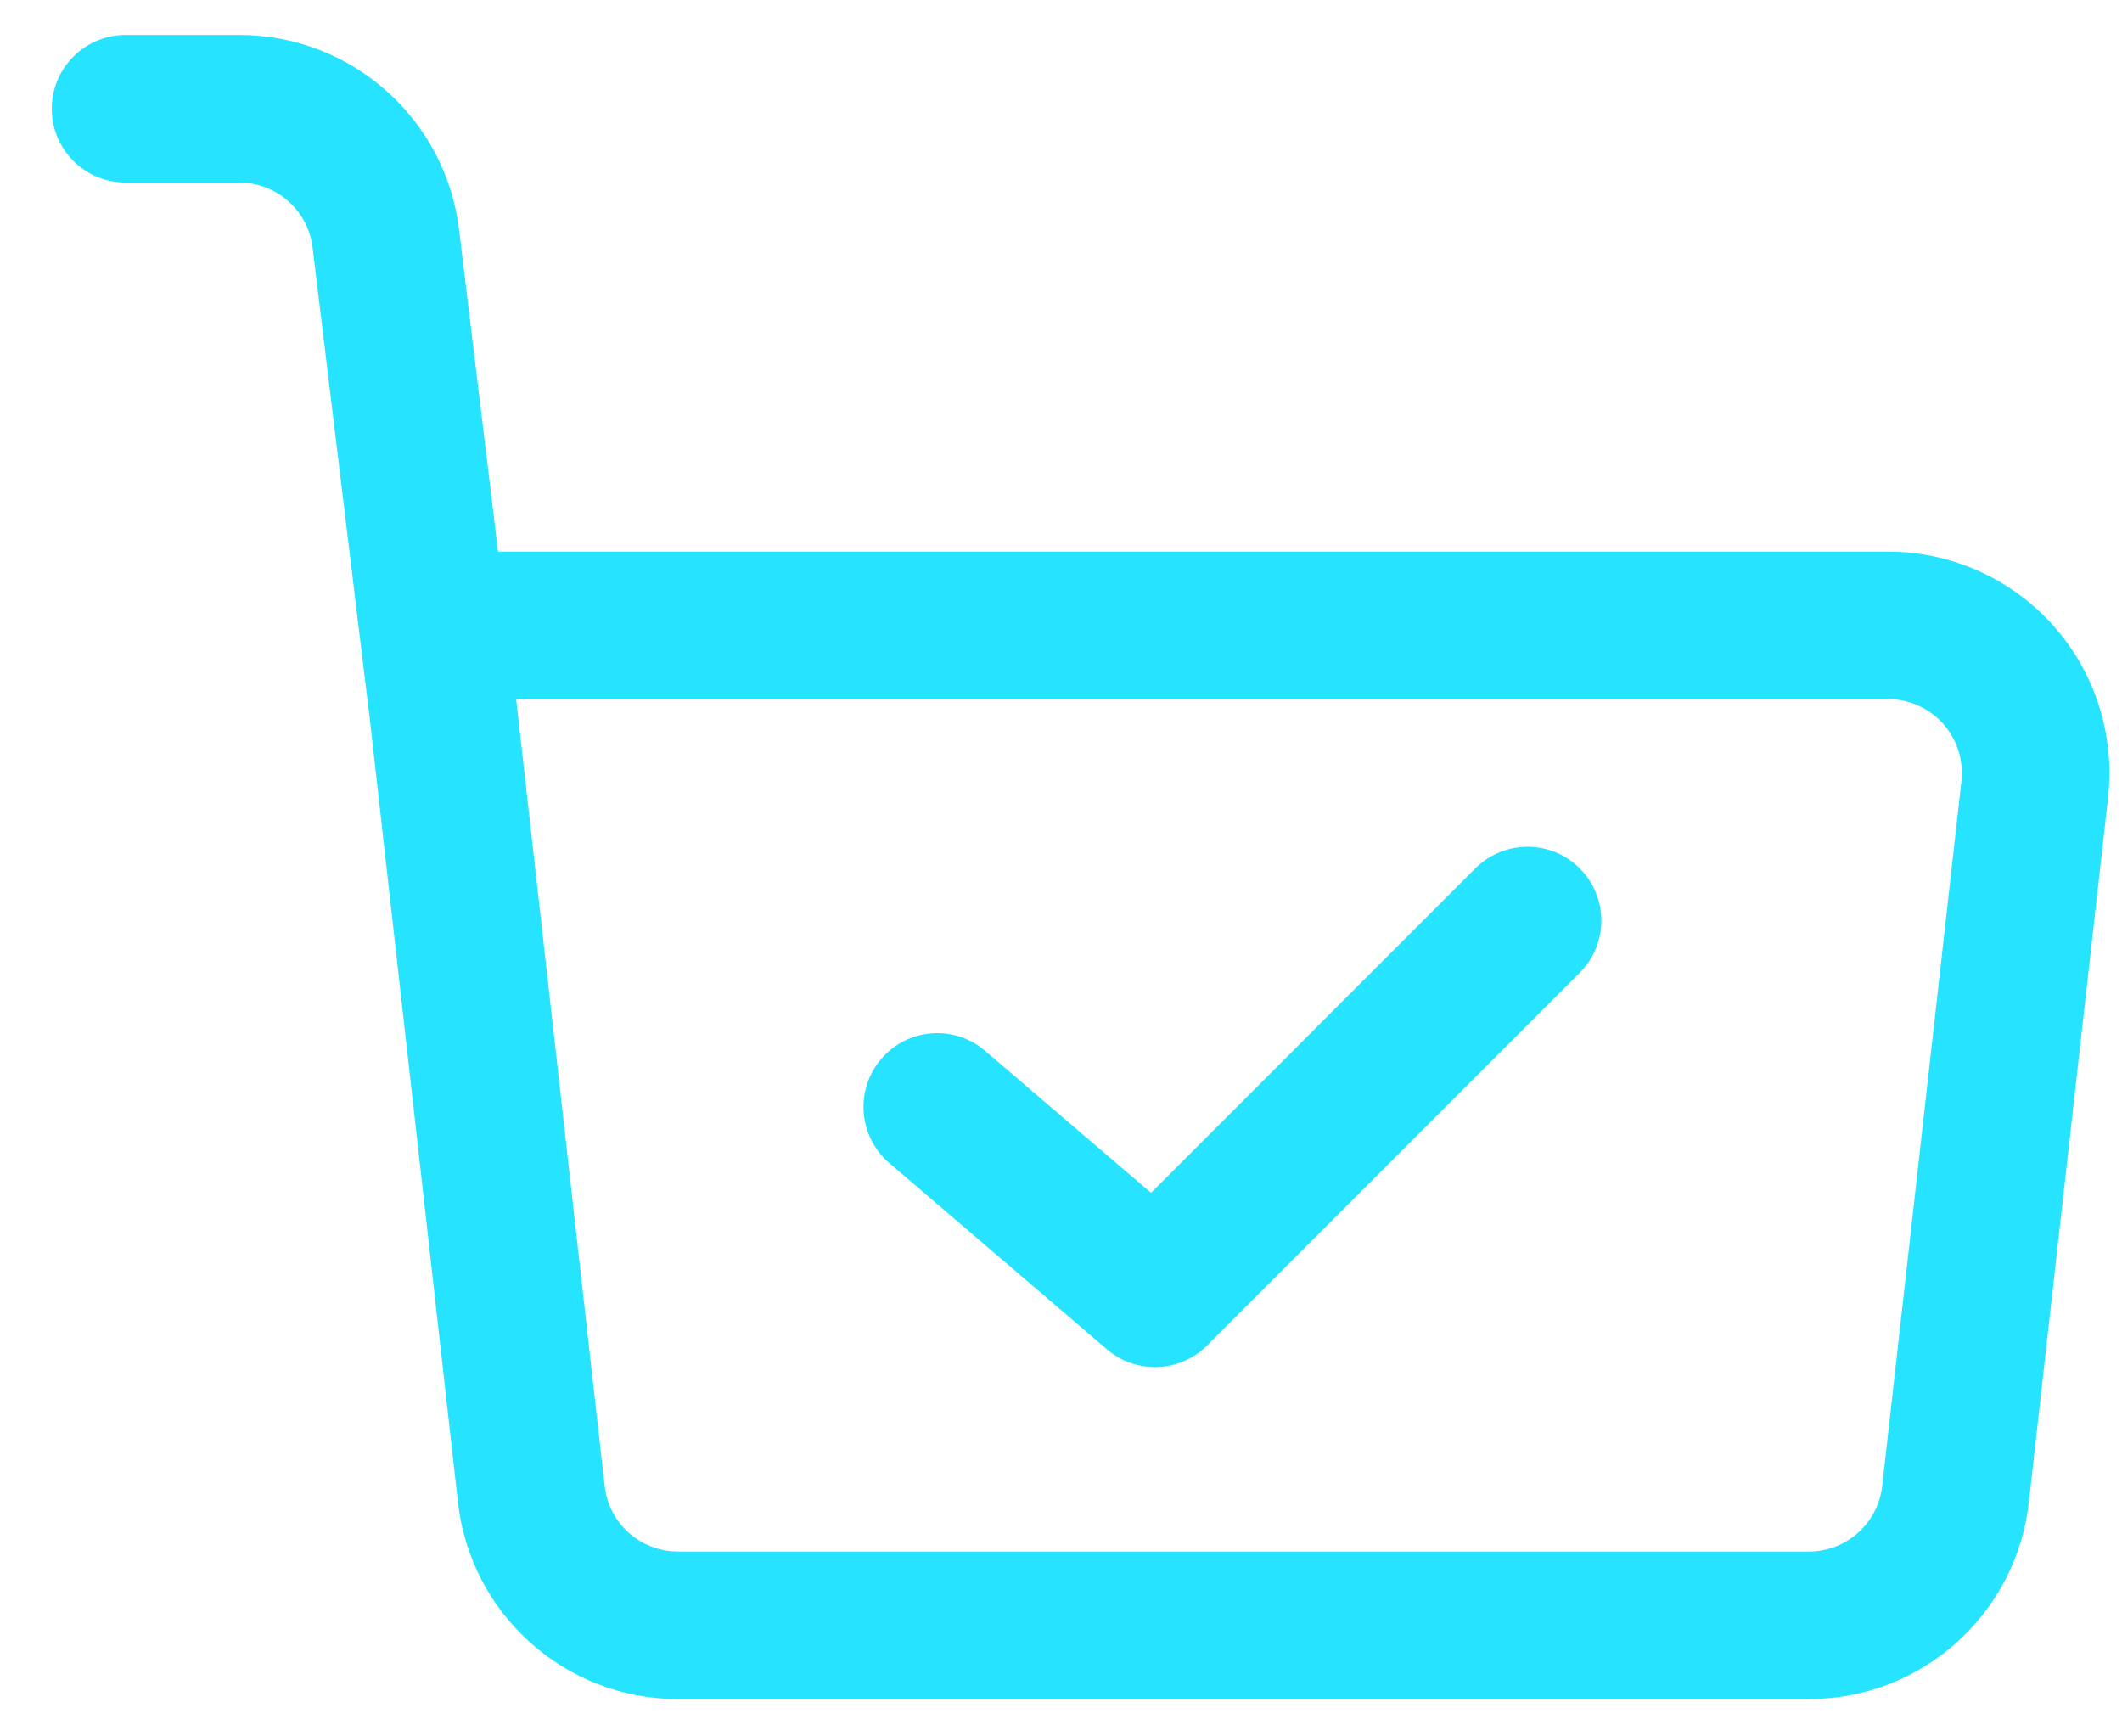
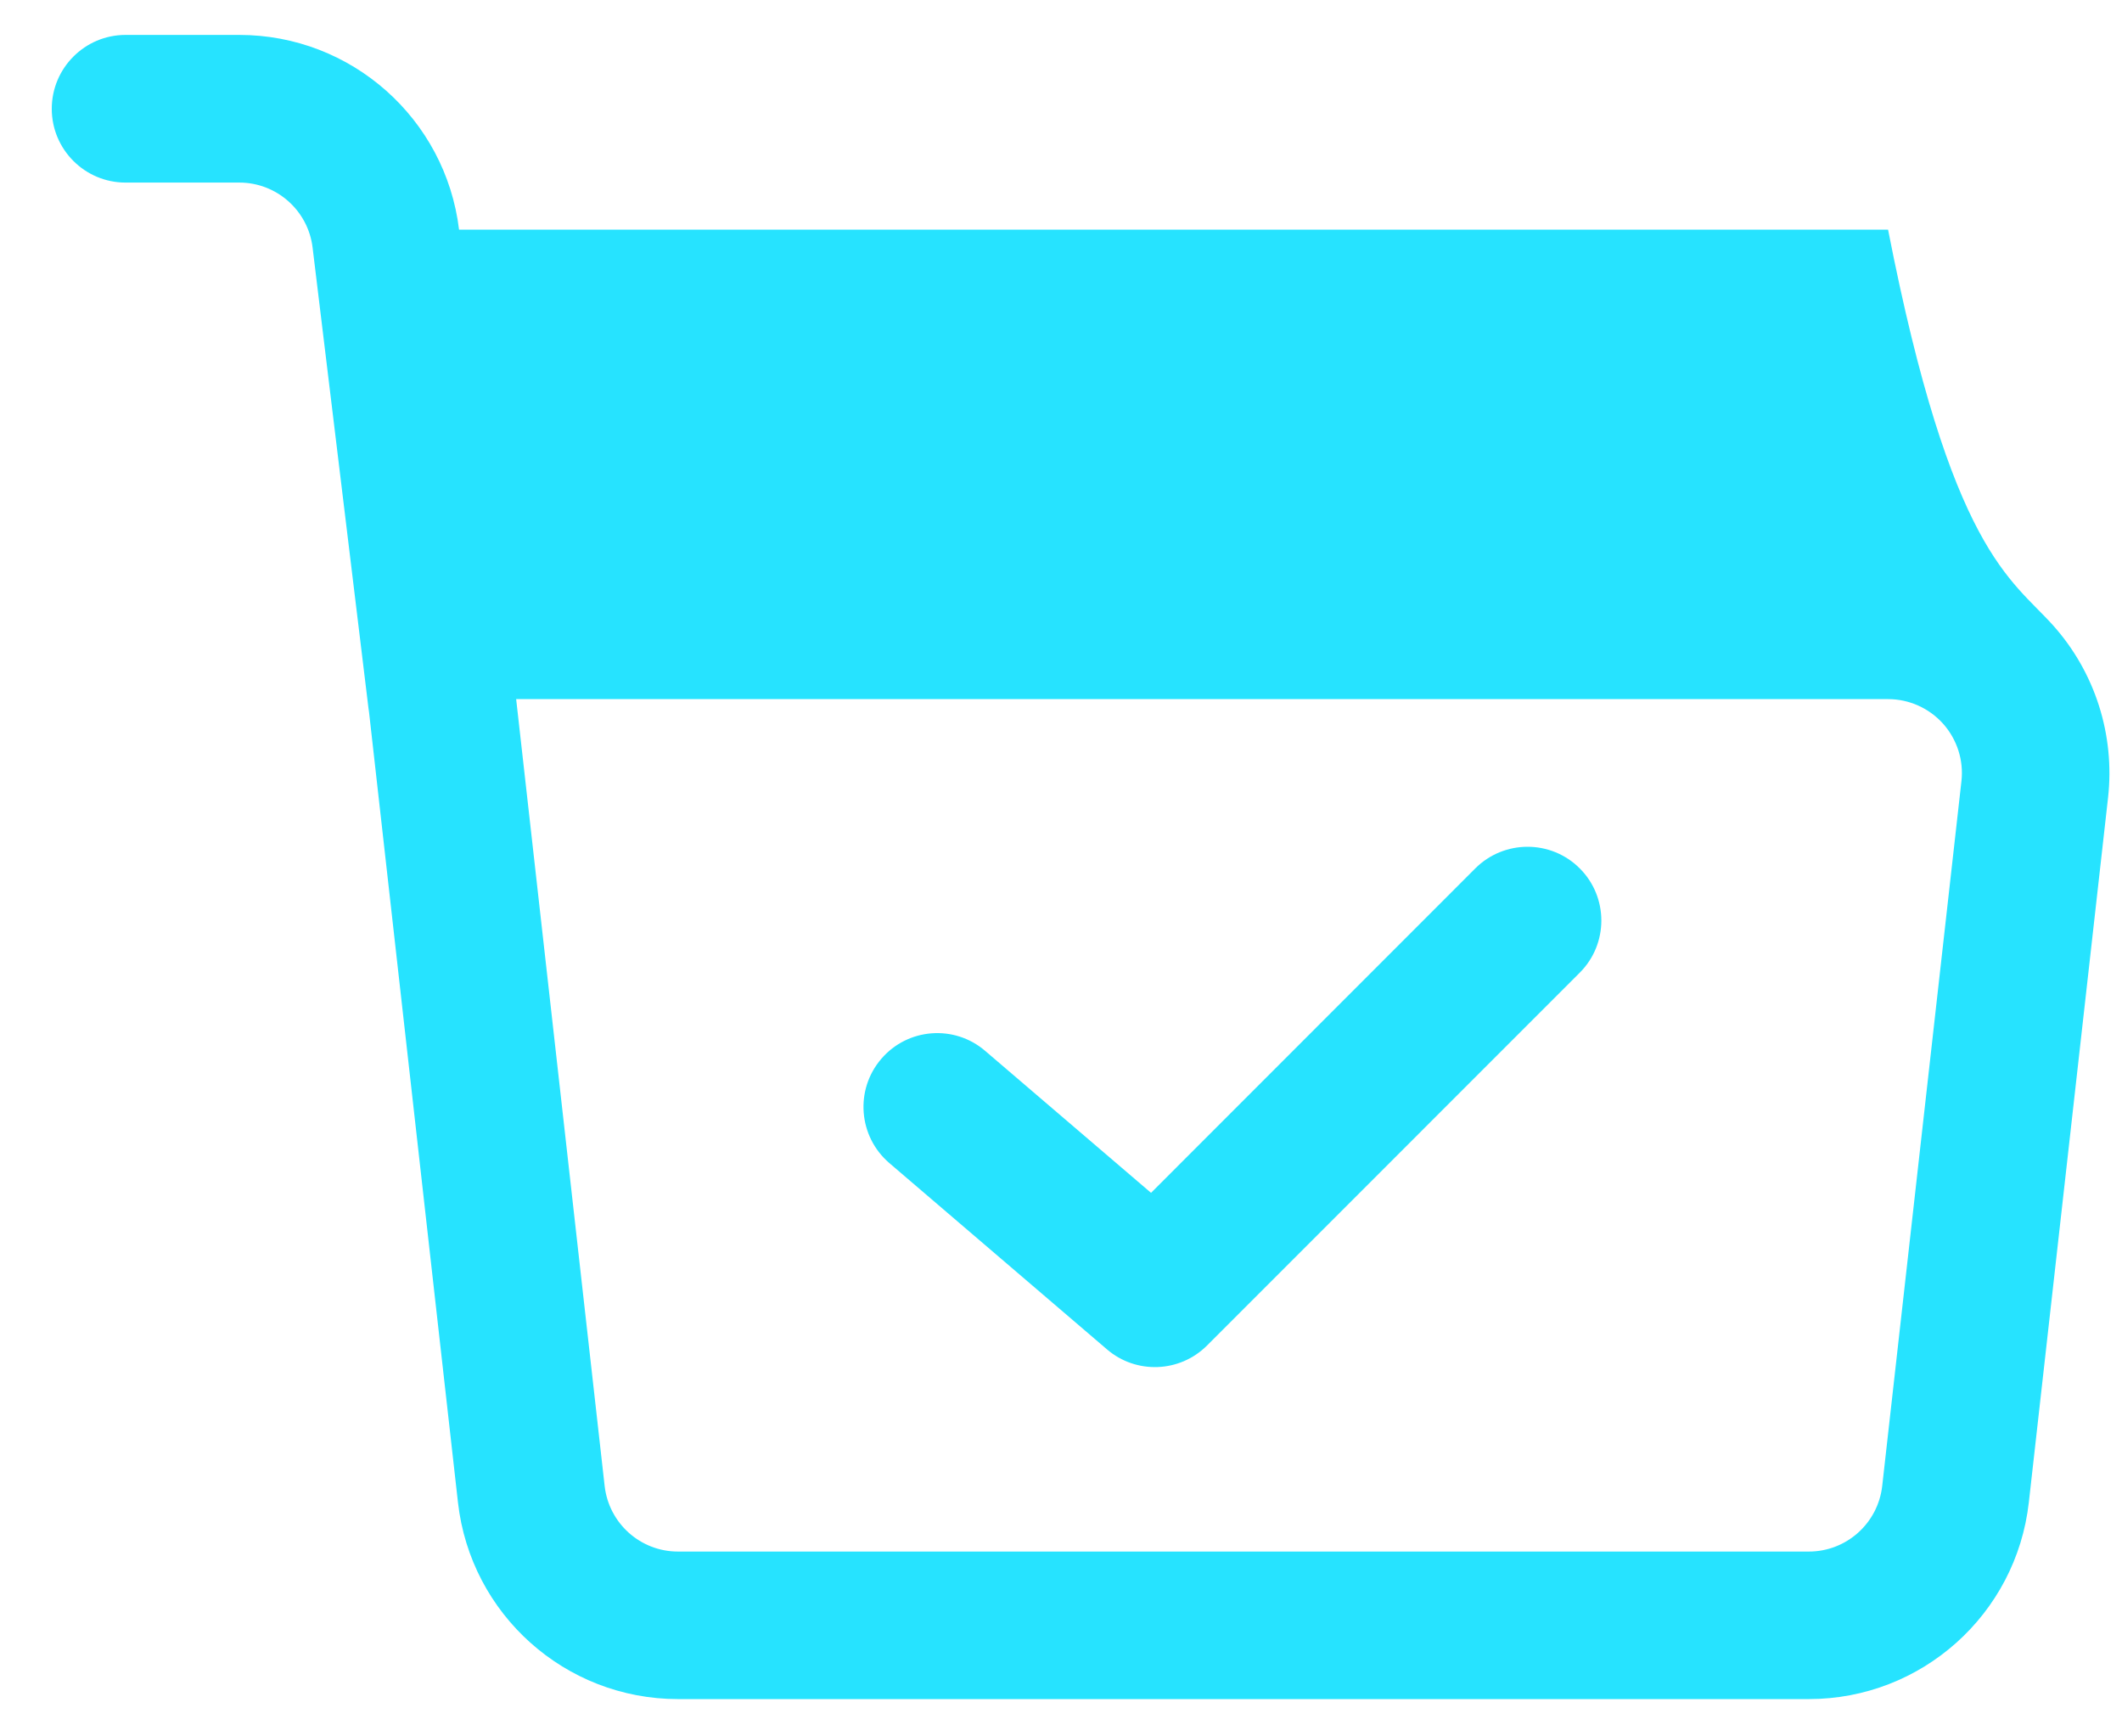
<svg xmlns="http://www.w3.org/2000/svg" width="33" height="27" viewBox="0 0 33 27" fill="none">
-   <path fill-rule="evenodd" clip-rule="evenodd" d="M5.739 11.073C5.736 11.053 5.732 11.031 5.73 11.01L4.861 3.848C4.791 3.273 4.302 2.839 3.722 2.839H1.952C1.32 2.839 0.805 2.325 0.805 1.692C0.805 1.058 1.32 0.543 1.952 0.543H3.722C5.462 0.543 6.93 1.844 7.139 3.571L7.746 8.577H29.362C30.342 8.577 31.276 8.995 31.93 9.726C32.582 10.456 32.892 11.43 32.783 12.404L31.551 23.362C31.355 25.103 29.881 26.42 28.13 26.42H10.543C8.791 26.42 7.318 25.103 7.122 23.362L5.739 11.073ZM30.503 12.147C30.54 11.823 30.435 11.498 30.219 11.255C30.001 11.011 29.689 10.871 29.363 10.871H8.027L9.403 23.106C9.469 23.687 9.959 24.126 10.543 24.126H28.13C28.714 24.126 29.205 23.687 29.271 23.106L30.503 12.147ZM13.829 18.084C13.349 17.671 13.291 16.947 13.705 16.465C14.116 15.984 14.841 15.928 15.321 16.341L17.9 18.548L22.943 13.503C23.392 13.055 24.12 13.055 24.567 13.503C25.015 13.95 25.015 14.678 24.567 15.125L18.771 20.922C18.348 21.345 17.669 21.372 17.215 20.982L13.829 18.084Z" fill="#26E3FF" />
+   <path fill-rule="evenodd" clip-rule="evenodd" d="M5.739 11.073C5.736 11.053 5.732 11.031 5.73 11.01L4.861 3.848C4.791 3.273 4.302 2.839 3.722 2.839H1.952C1.32 2.839 0.805 2.325 0.805 1.692C0.805 1.058 1.32 0.543 1.952 0.543H3.722C5.462 0.543 6.93 1.844 7.139 3.571H29.362C30.342 8.577 31.276 8.995 31.93 9.726C32.582 10.456 32.892 11.43 32.783 12.404L31.551 23.362C31.355 25.103 29.881 26.42 28.13 26.42H10.543C8.791 26.42 7.318 25.103 7.122 23.362L5.739 11.073ZM30.503 12.147C30.54 11.823 30.435 11.498 30.219 11.255C30.001 11.011 29.689 10.871 29.363 10.871H8.027L9.403 23.106C9.469 23.687 9.959 24.126 10.543 24.126H28.13C28.714 24.126 29.205 23.687 29.271 23.106L30.503 12.147ZM13.829 18.084C13.349 17.671 13.291 16.947 13.705 16.465C14.116 15.984 14.841 15.928 15.321 16.341L17.9 18.548L22.943 13.503C23.392 13.055 24.12 13.055 24.567 13.503C25.015 13.95 25.015 14.678 24.567 15.125L18.771 20.922C18.348 21.345 17.669 21.372 17.215 20.982L13.829 18.084Z" fill="#26E3FF" />
</svg>